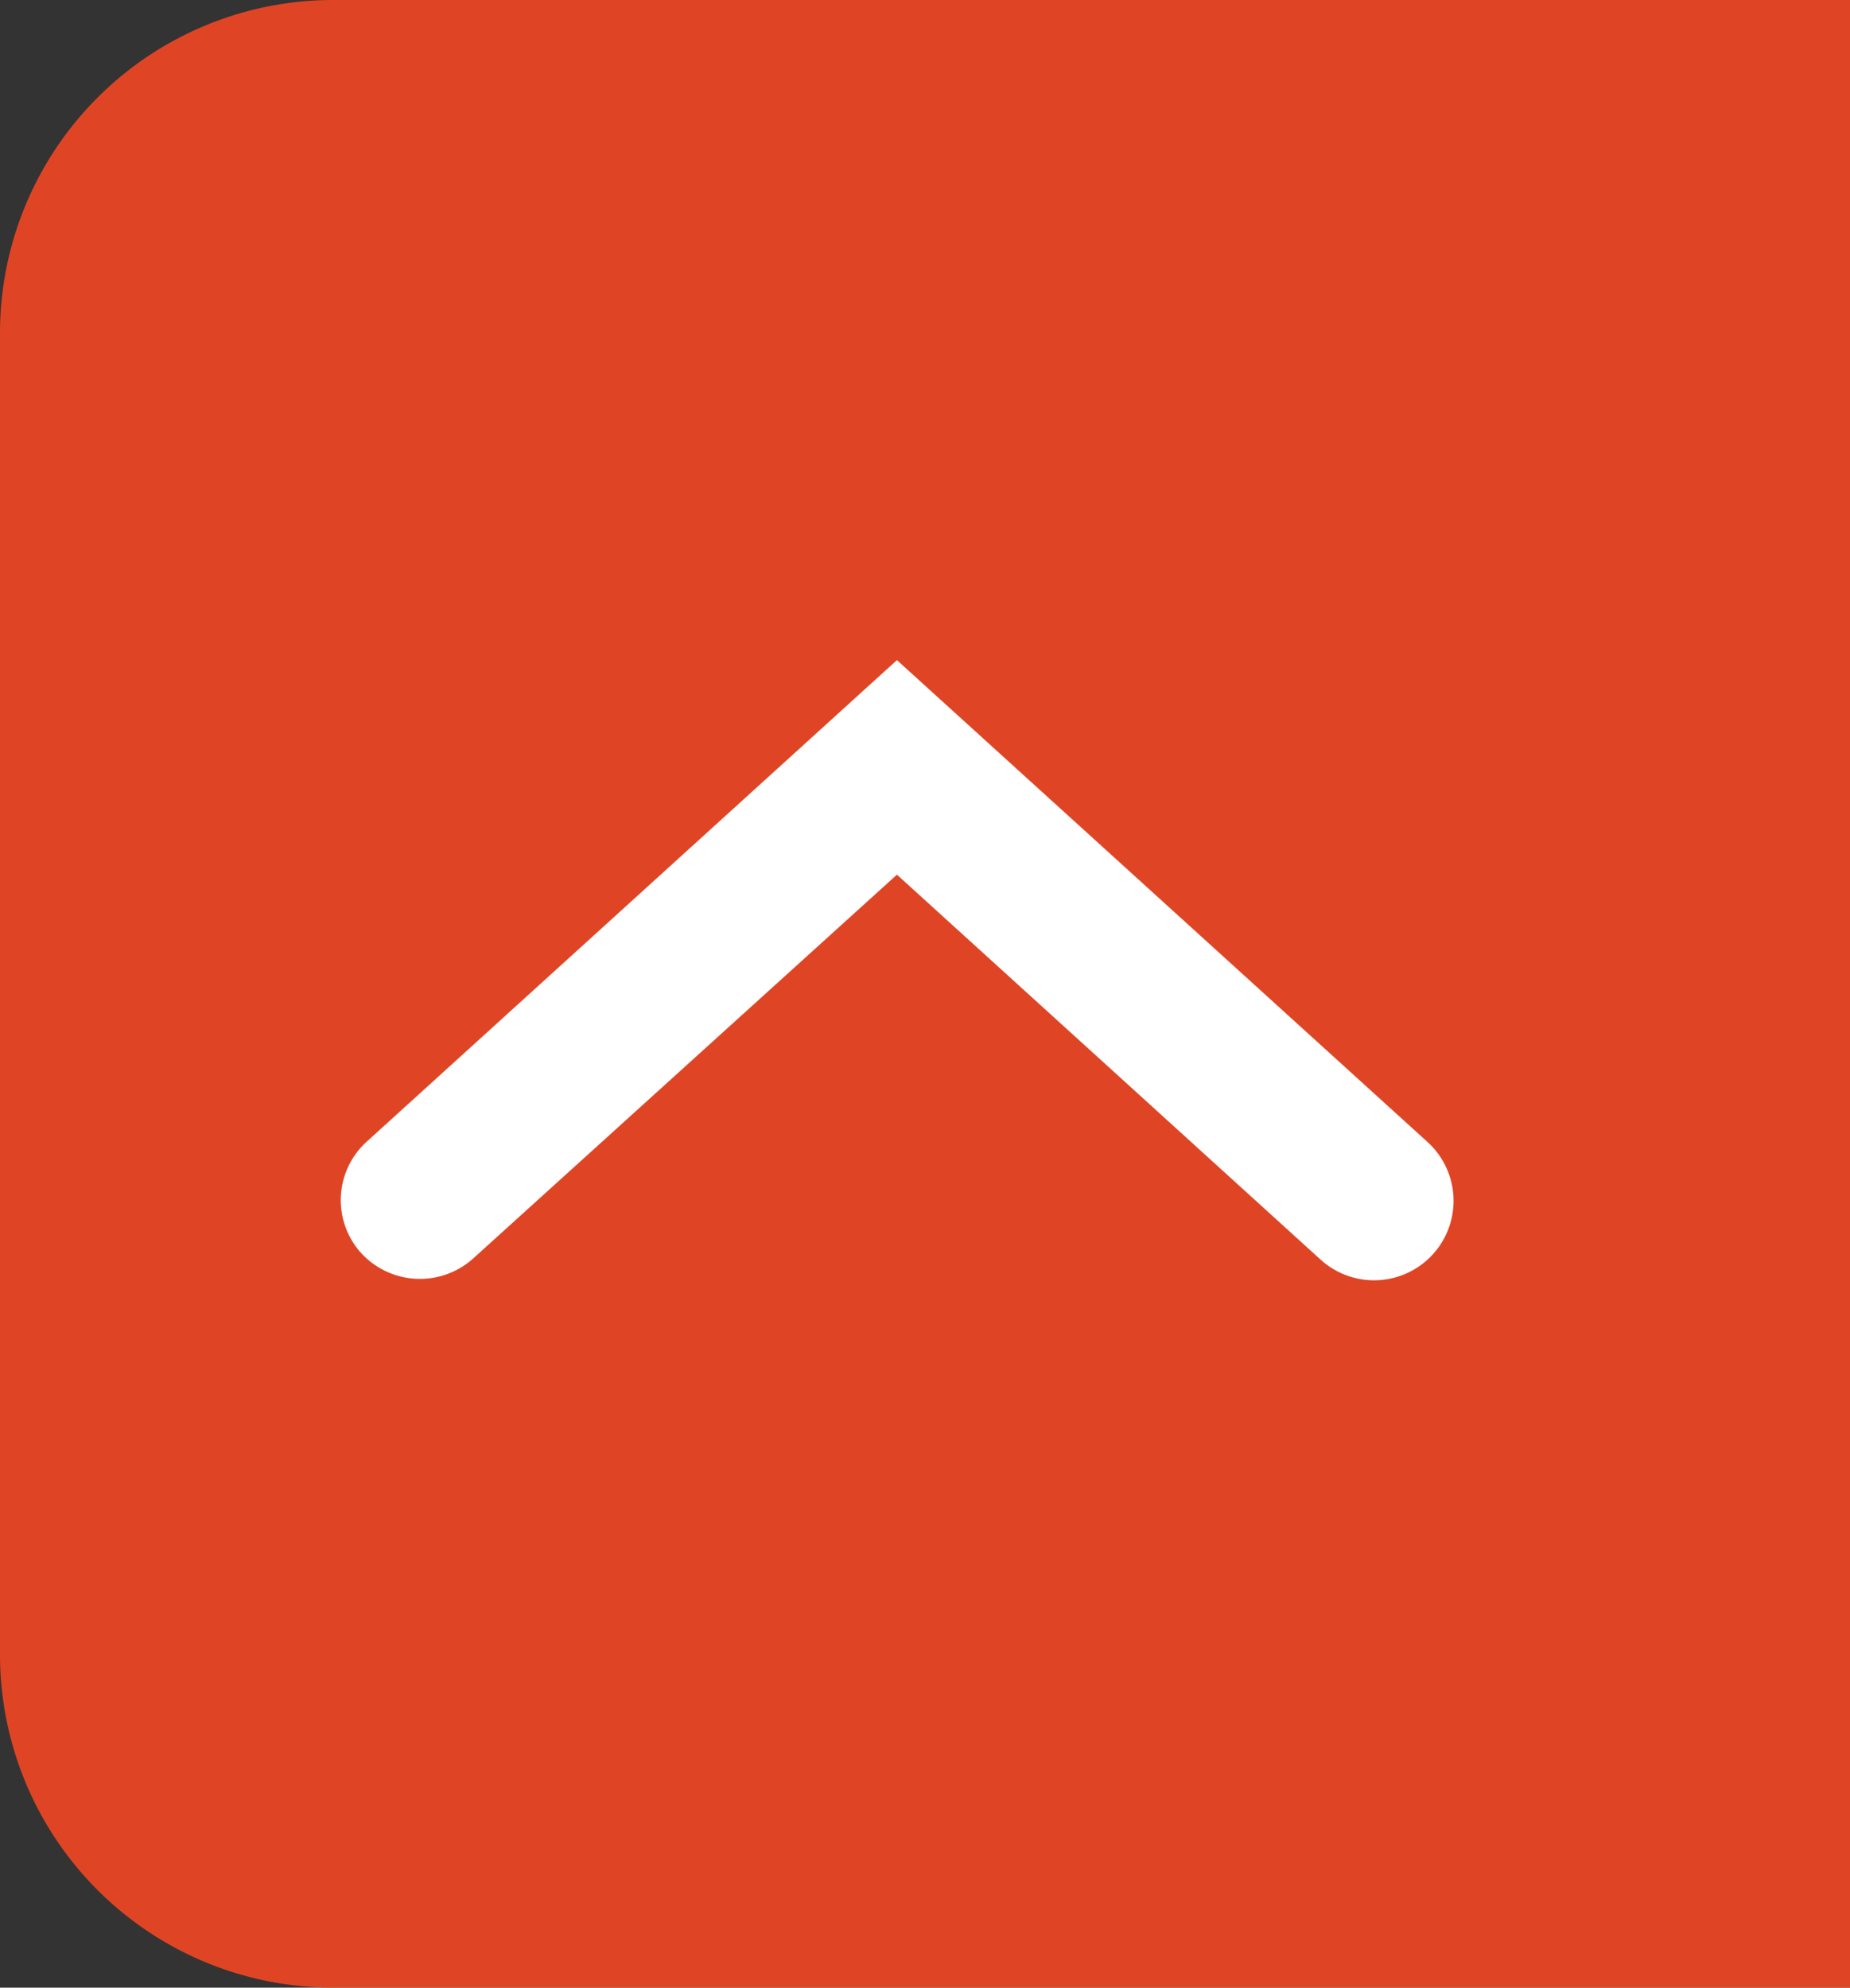
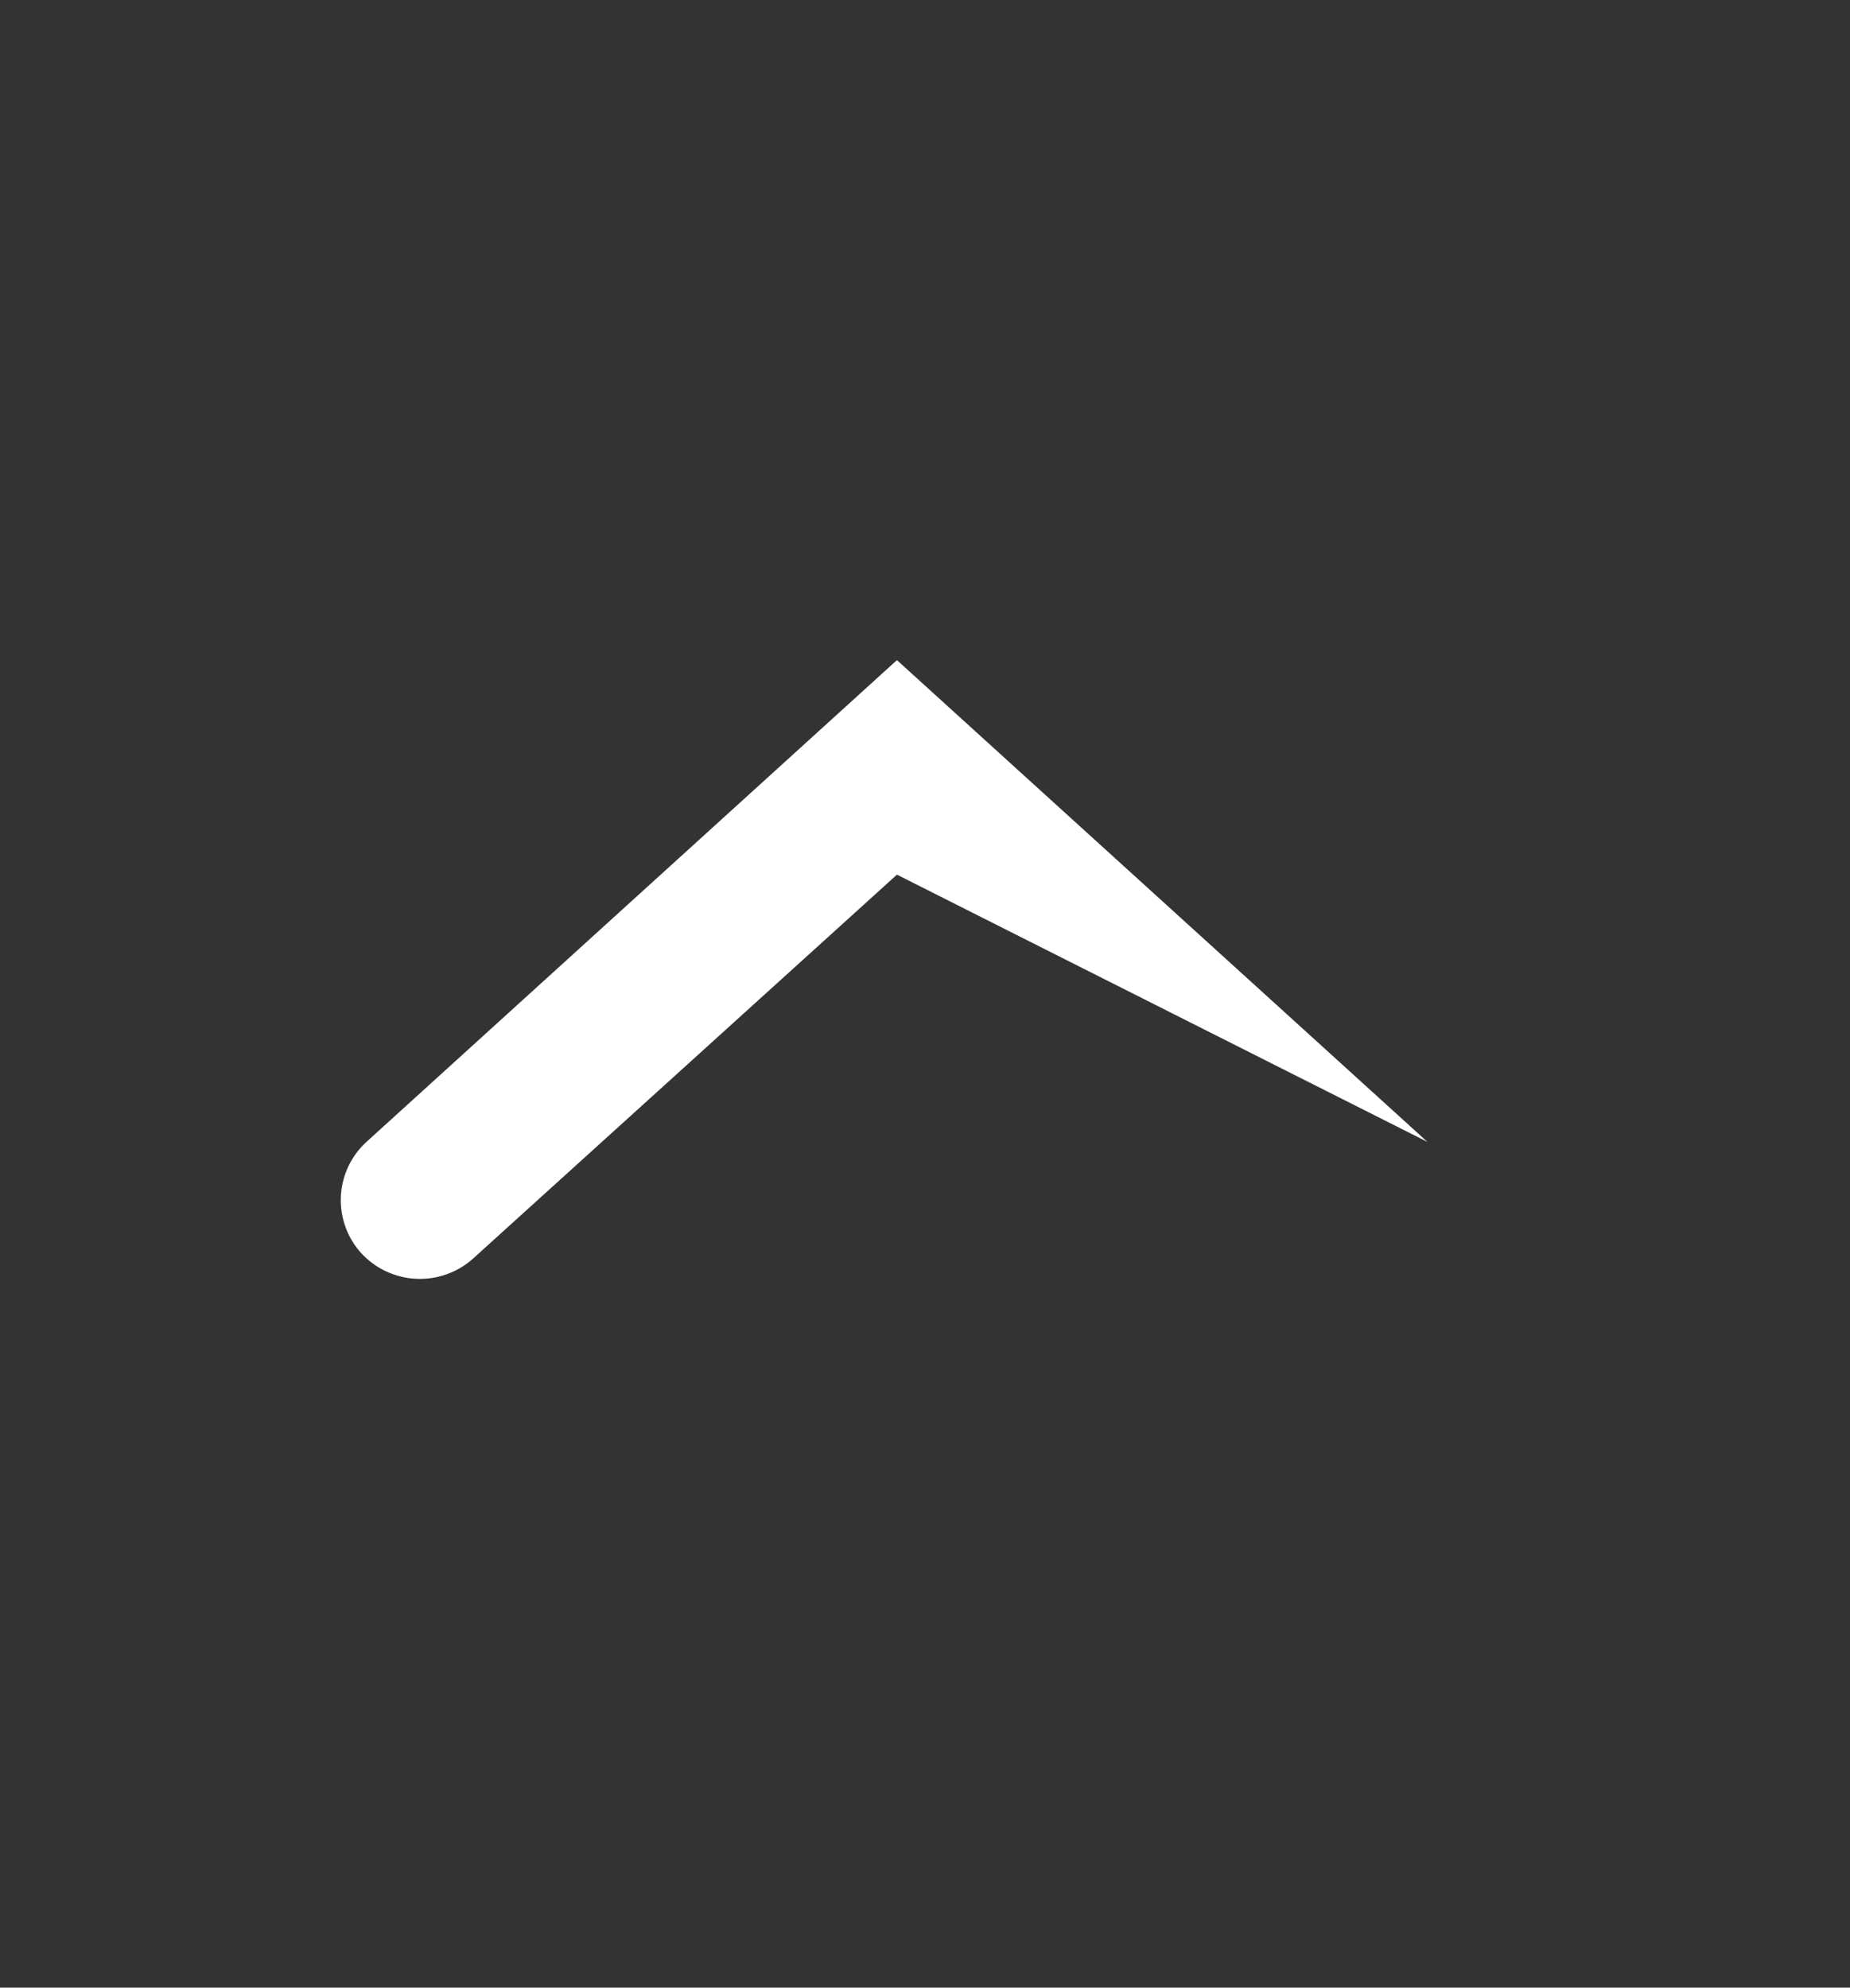
<svg xmlns="http://www.w3.org/2000/svg" viewBox="0 0 76.13 81.81">
  <rect x="0" y="0" width="76.13" height="81.81" fill="#333333" stroke="none" />
  <defs>
    <style>.cls-1{fill:#df4525;}.cls-2{fill:#fff;}</style>
  </defs>
  <title>arrow_gotop</title>
  <g id="レイヤー_2" data-name="レイヤー 2">
    <g id="レイヤー_1-2" data-name="レイヤー 1">
-       <path class="cls-1" d="M76.13,81.81H13.67A13.71,13.71,0,0,1,0,68.14V13.67A13.71,13.71,0,0,1,13.67,0H76.13Z" />
      <g id="レイヤー_2-2" data-name="レイヤー 2">
        <g id="レイヤー_1-2-2" data-name="レイヤー 1-2">
          <g id="レイヤー_2-2-2" data-name="レイヤー 2-2">
            <g id="レイヤー_1-2-2-2" data-name="レイヤー 1-2-2">
              <g id="レイヤー_2-5" data-name="レイヤー 2-5">
                <g id="レイヤー_2-2-5" data-name="レイヤー 2-2-5">
-                   <path class="cls-2" d="M14.83,51.54A3.25,3.25,0,0,1,15.08,47L36.91,27.17,58.74,47h0a3.27,3.27,0,0,1-4.39,4.85L36.91,36,19.47,51.8a3.28,3.28,0,0,1-4.63-.25Z" />
+                   <path class="cls-2" d="M14.83,51.54A3.25,3.25,0,0,1,15.08,47L36.91,27.17,58.74,47h0L36.91,36,19.47,51.8a3.28,3.28,0,0,1-4.63-.25Z" />
                </g>
              </g>
            </g>
          </g>
        </g>
      </g>
    </g>
  </g>
</svg>